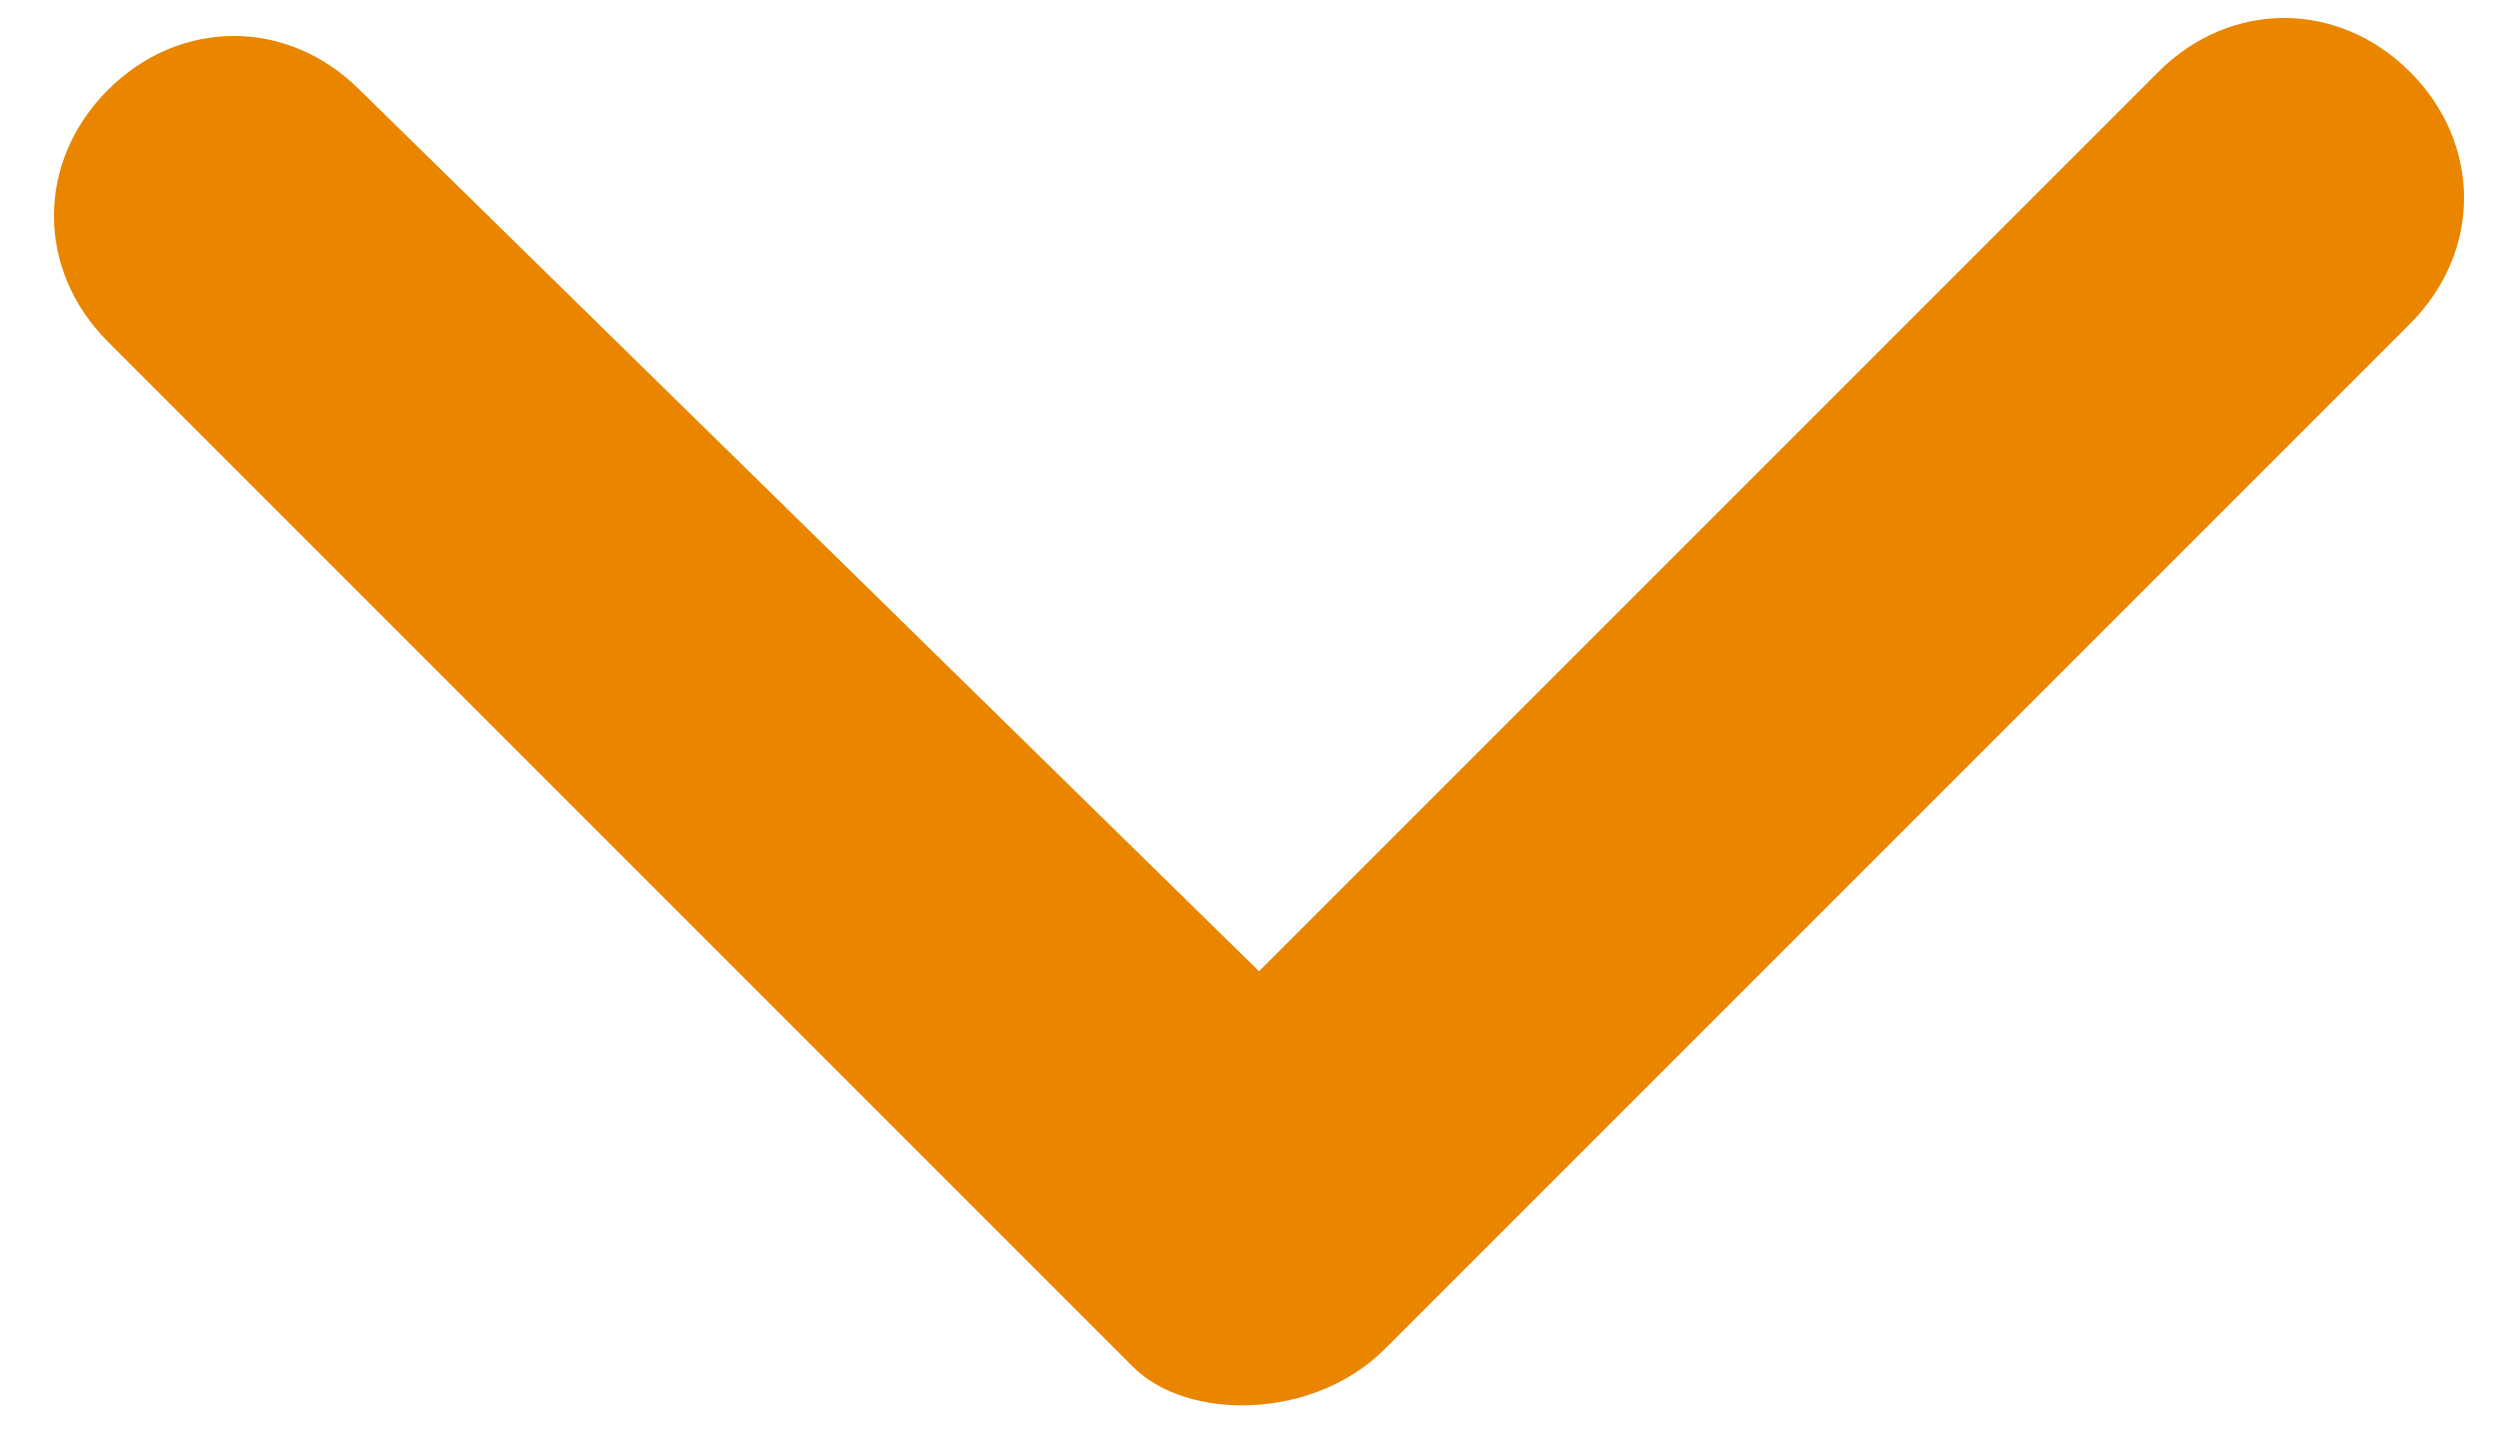
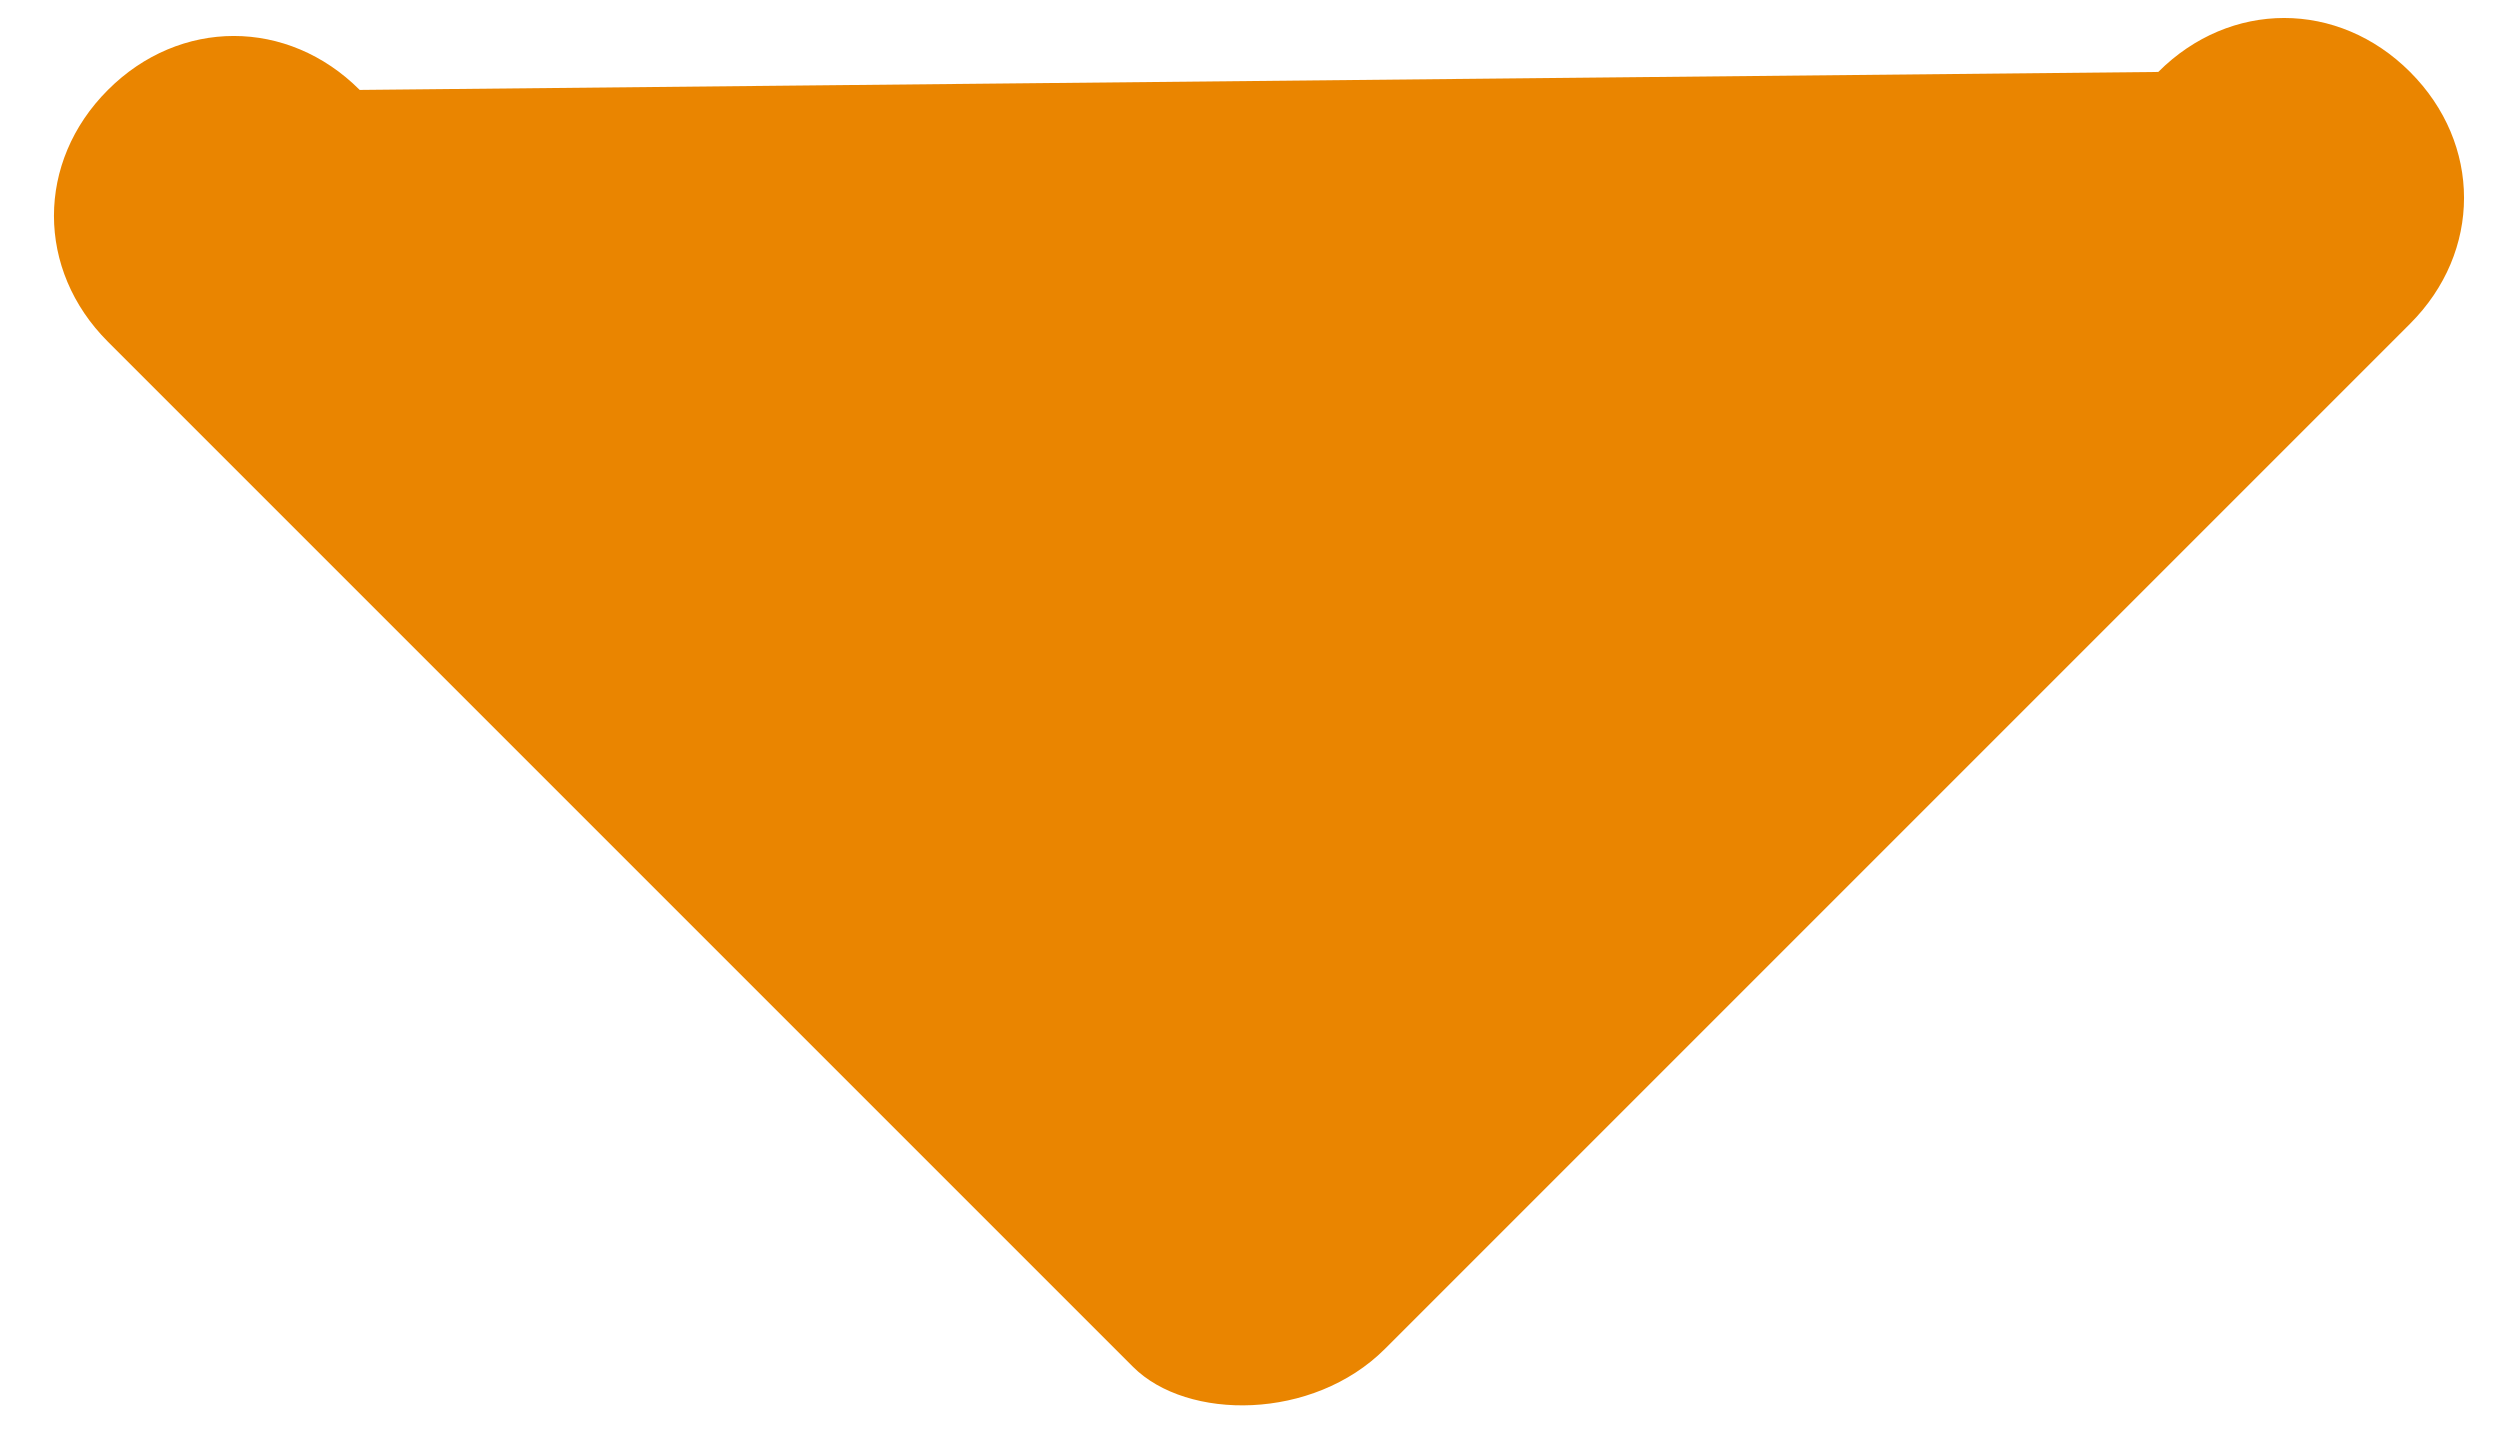
<svg xmlns="http://www.w3.org/2000/svg" version="1.1" id="レイヤー_1" x="0px" y="0px" viewBox="0 0 13.9 8" style="enable-background:new 0 0 13.9 8;" xml:space="preserve">
  <style type="text/css">
	.st0{fill:#EA8500;}
</style>
-   <path class="st0" d="M7.7,7.5L7.7,7.5l5.7-5.7c0.4-0.4,0.4-1,0-1.4c-0.4-0.4-1-0.4-1.4,0L7,5.4L2,0.5c-0.4-0.4-1-0.4-1.4,0l0,0  c-0.4,0.4-0.4,1,0,1.4l5.7,5.7C6.6,7.9,7.3,7.9,7.7,7.5z" />
+   <path class="st0" d="M7.7,7.5L7.7,7.5l5.7-5.7c0.4-0.4,0.4-1,0-1.4c-0.4-0.4-1-0.4-1.4,0L2,0.5c-0.4-0.4-1-0.4-1.4,0l0,0  c-0.4,0.4-0.4,1,0,1.4l5.7,5.7C6.6,7.9,7.3,7.9,7.7,7.5z" />
</svg>